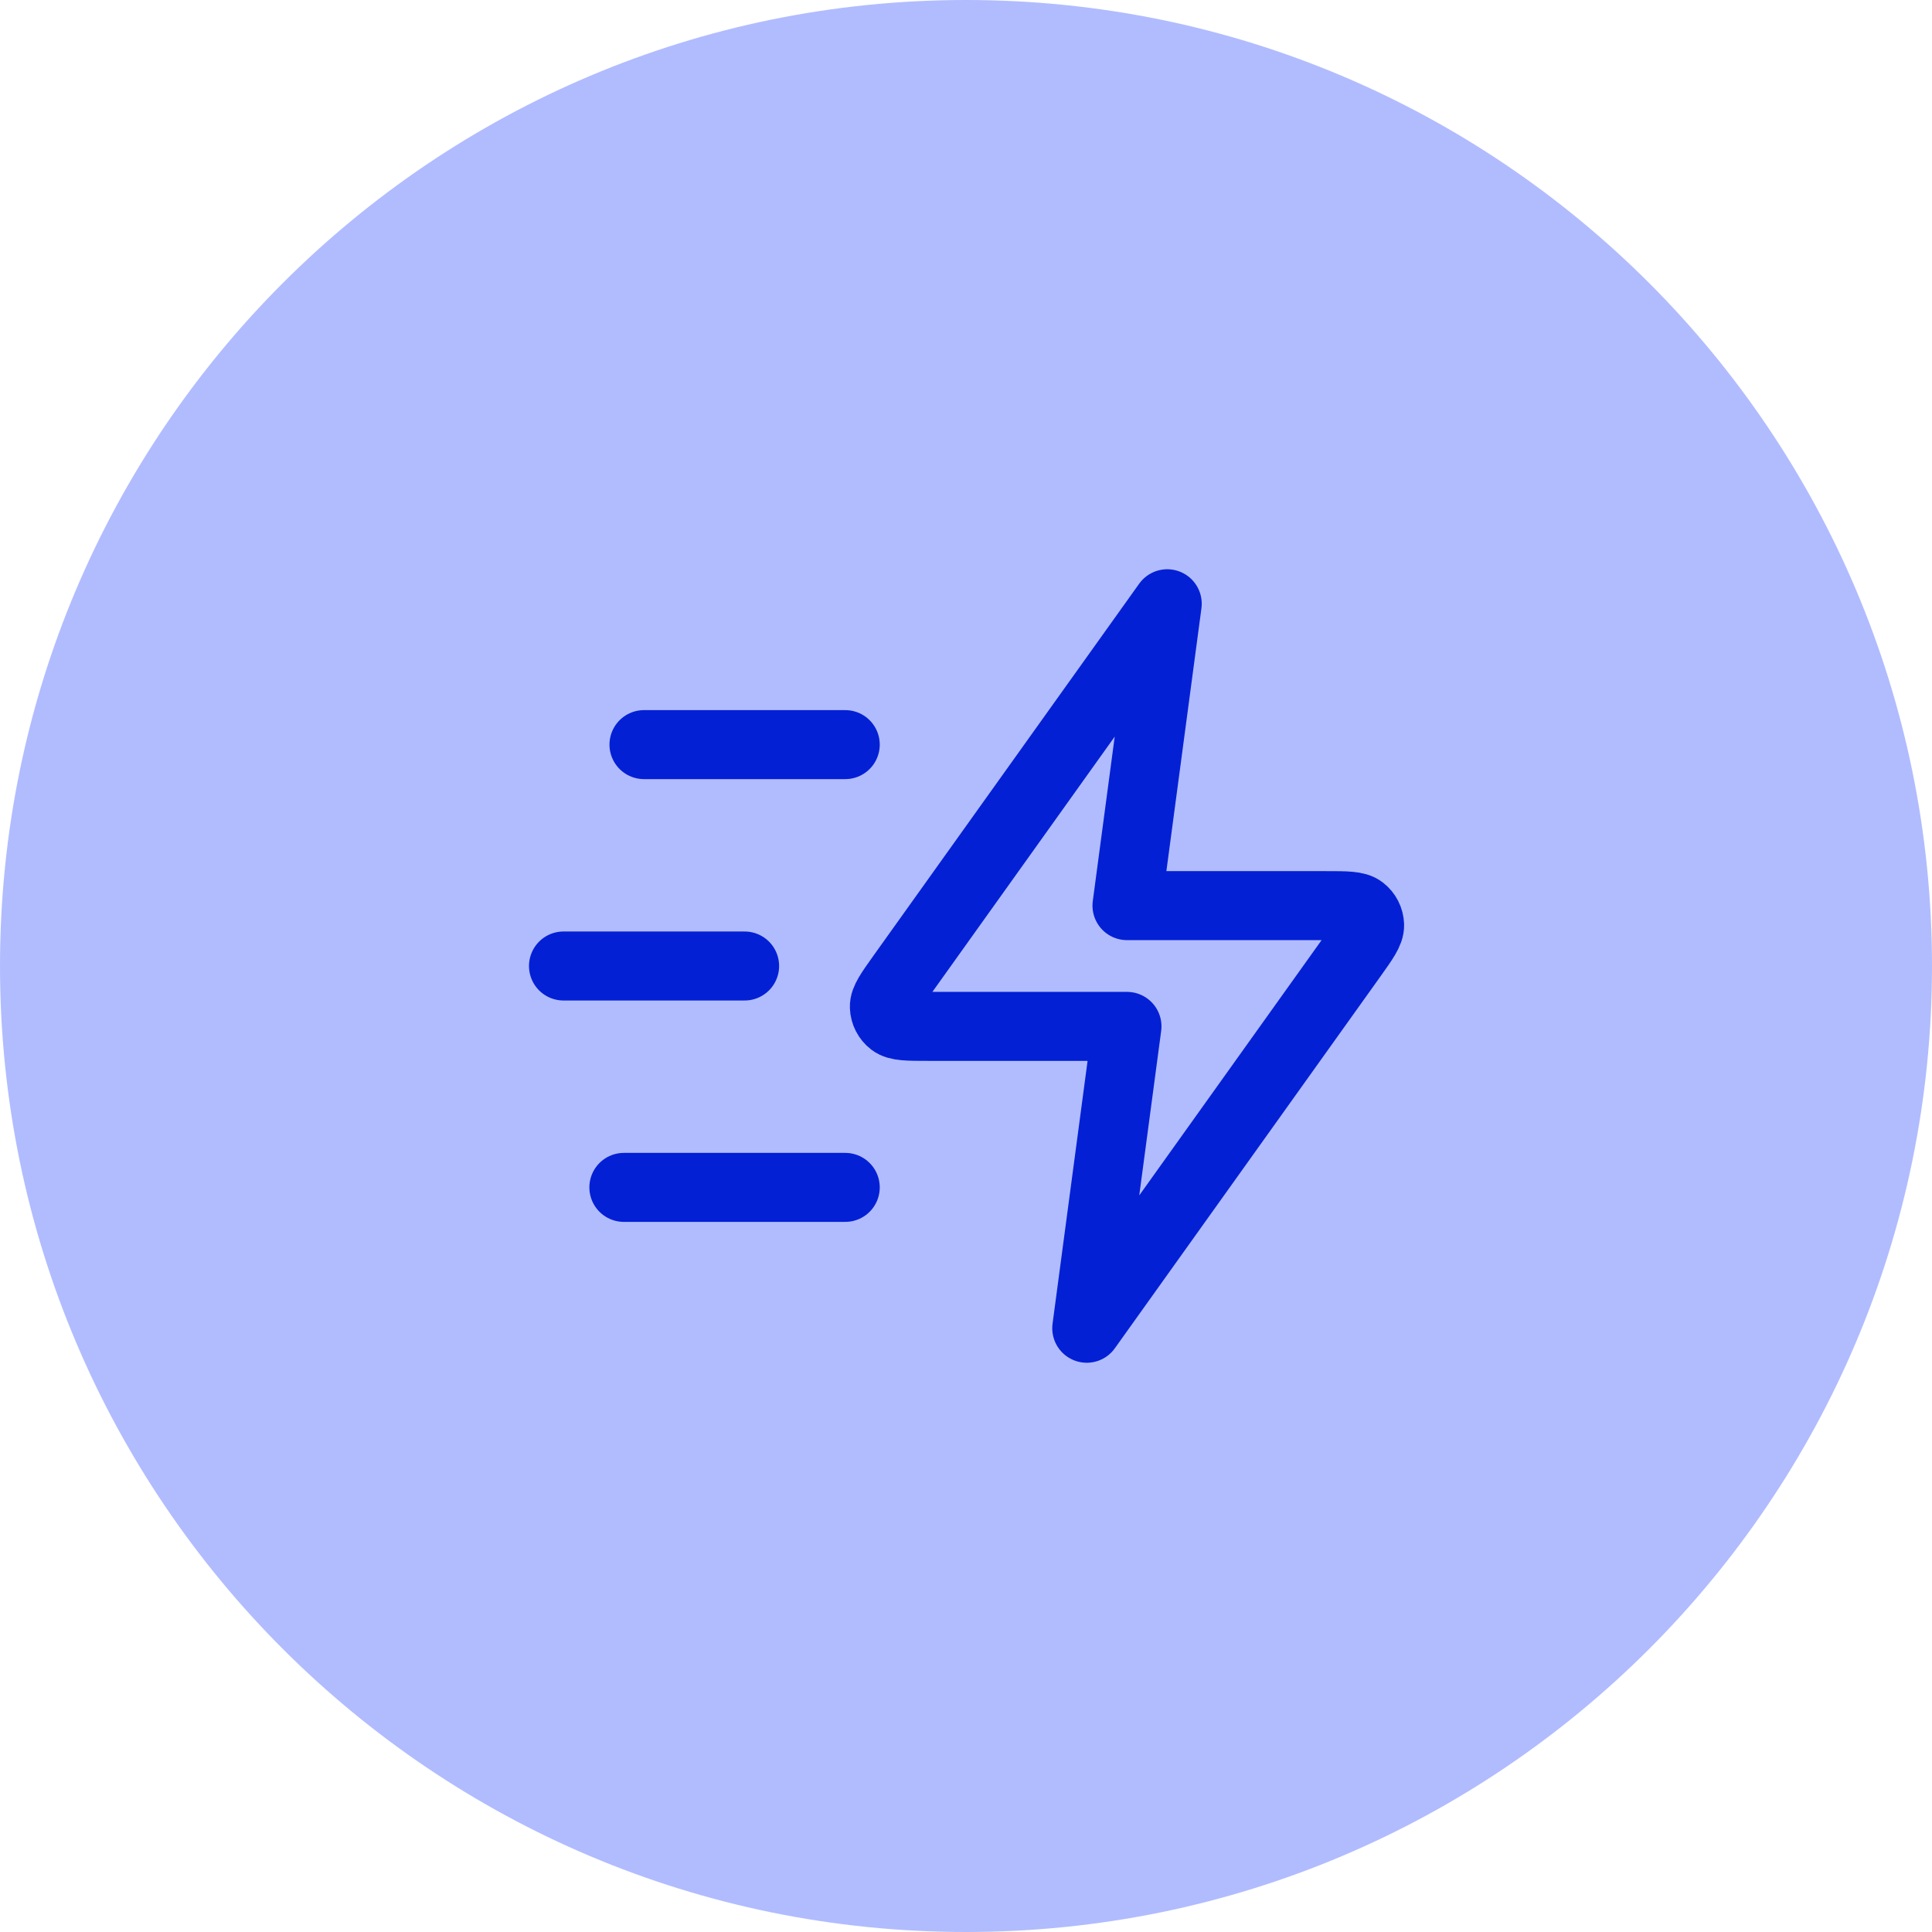
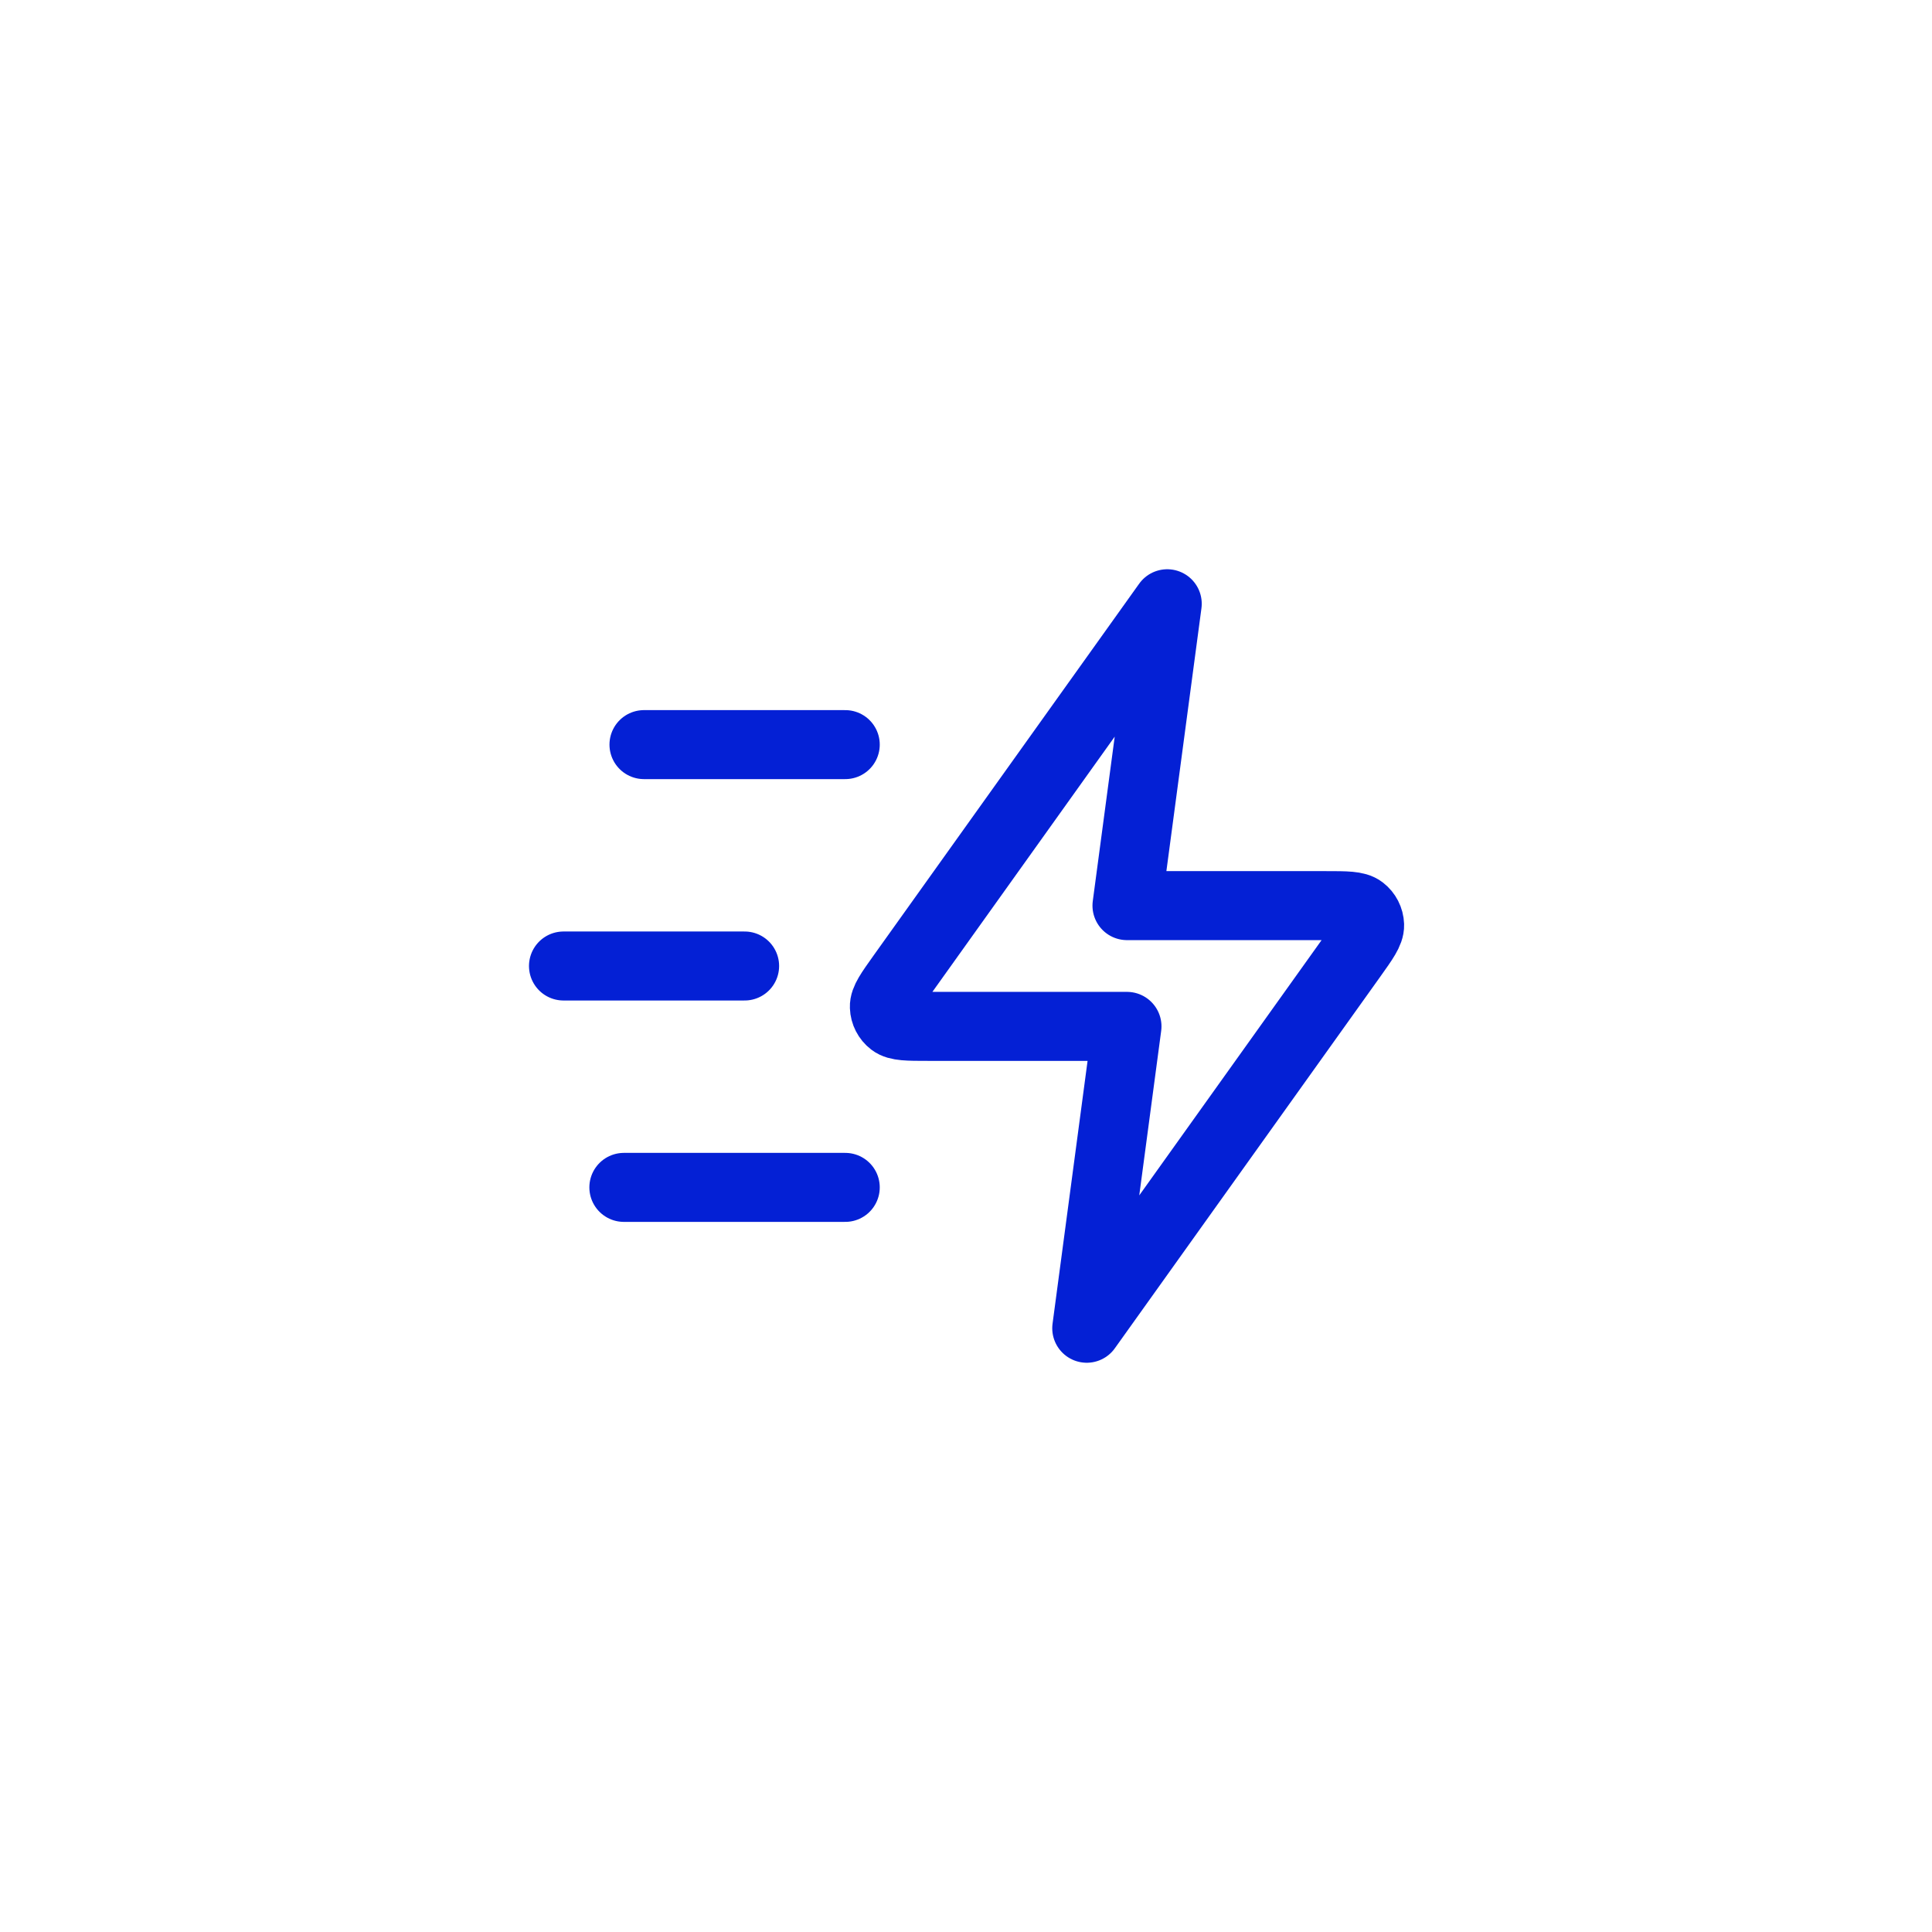
<svg xmlns="http://www.w3.org/2000/svg" width="56" height="56" viewBox="0 0 56 56" fill="none">
-   <path d="M0 28C0 12.536 12.536 0 28 0C43.464 0 56 12.536 56 28C56 43.464 43.464 56 28 56C12.536 56 0 43.464 0 28Z" fill="#B1BCFF" />
  <path d="M24.5 34.417H18.083M21.583 28H16.333M24.5 21.583H18.666M33.833 17.5L26.137 28.274C25.797 28.751 25.626 28.989 25.634 29.188C25.64 29.361 25.723 29.523 25.86 29.628C26.018 29.75 26.311 29.75 26.897 29.75H32.666L31.5 38.5L39.196 27.726C39.536 27.249 39.706 27.011 39.699 26.812C39.693 26.639 39.61 26.477 39.473 26.372C39.315 26.25 39.022 26.25 38.436 26.25H32.666L33.833 17.5Z" stroke="#0420D5" stroke-width="2" stroke-linecap="round" stroke-linejoin="round" />
</svg>